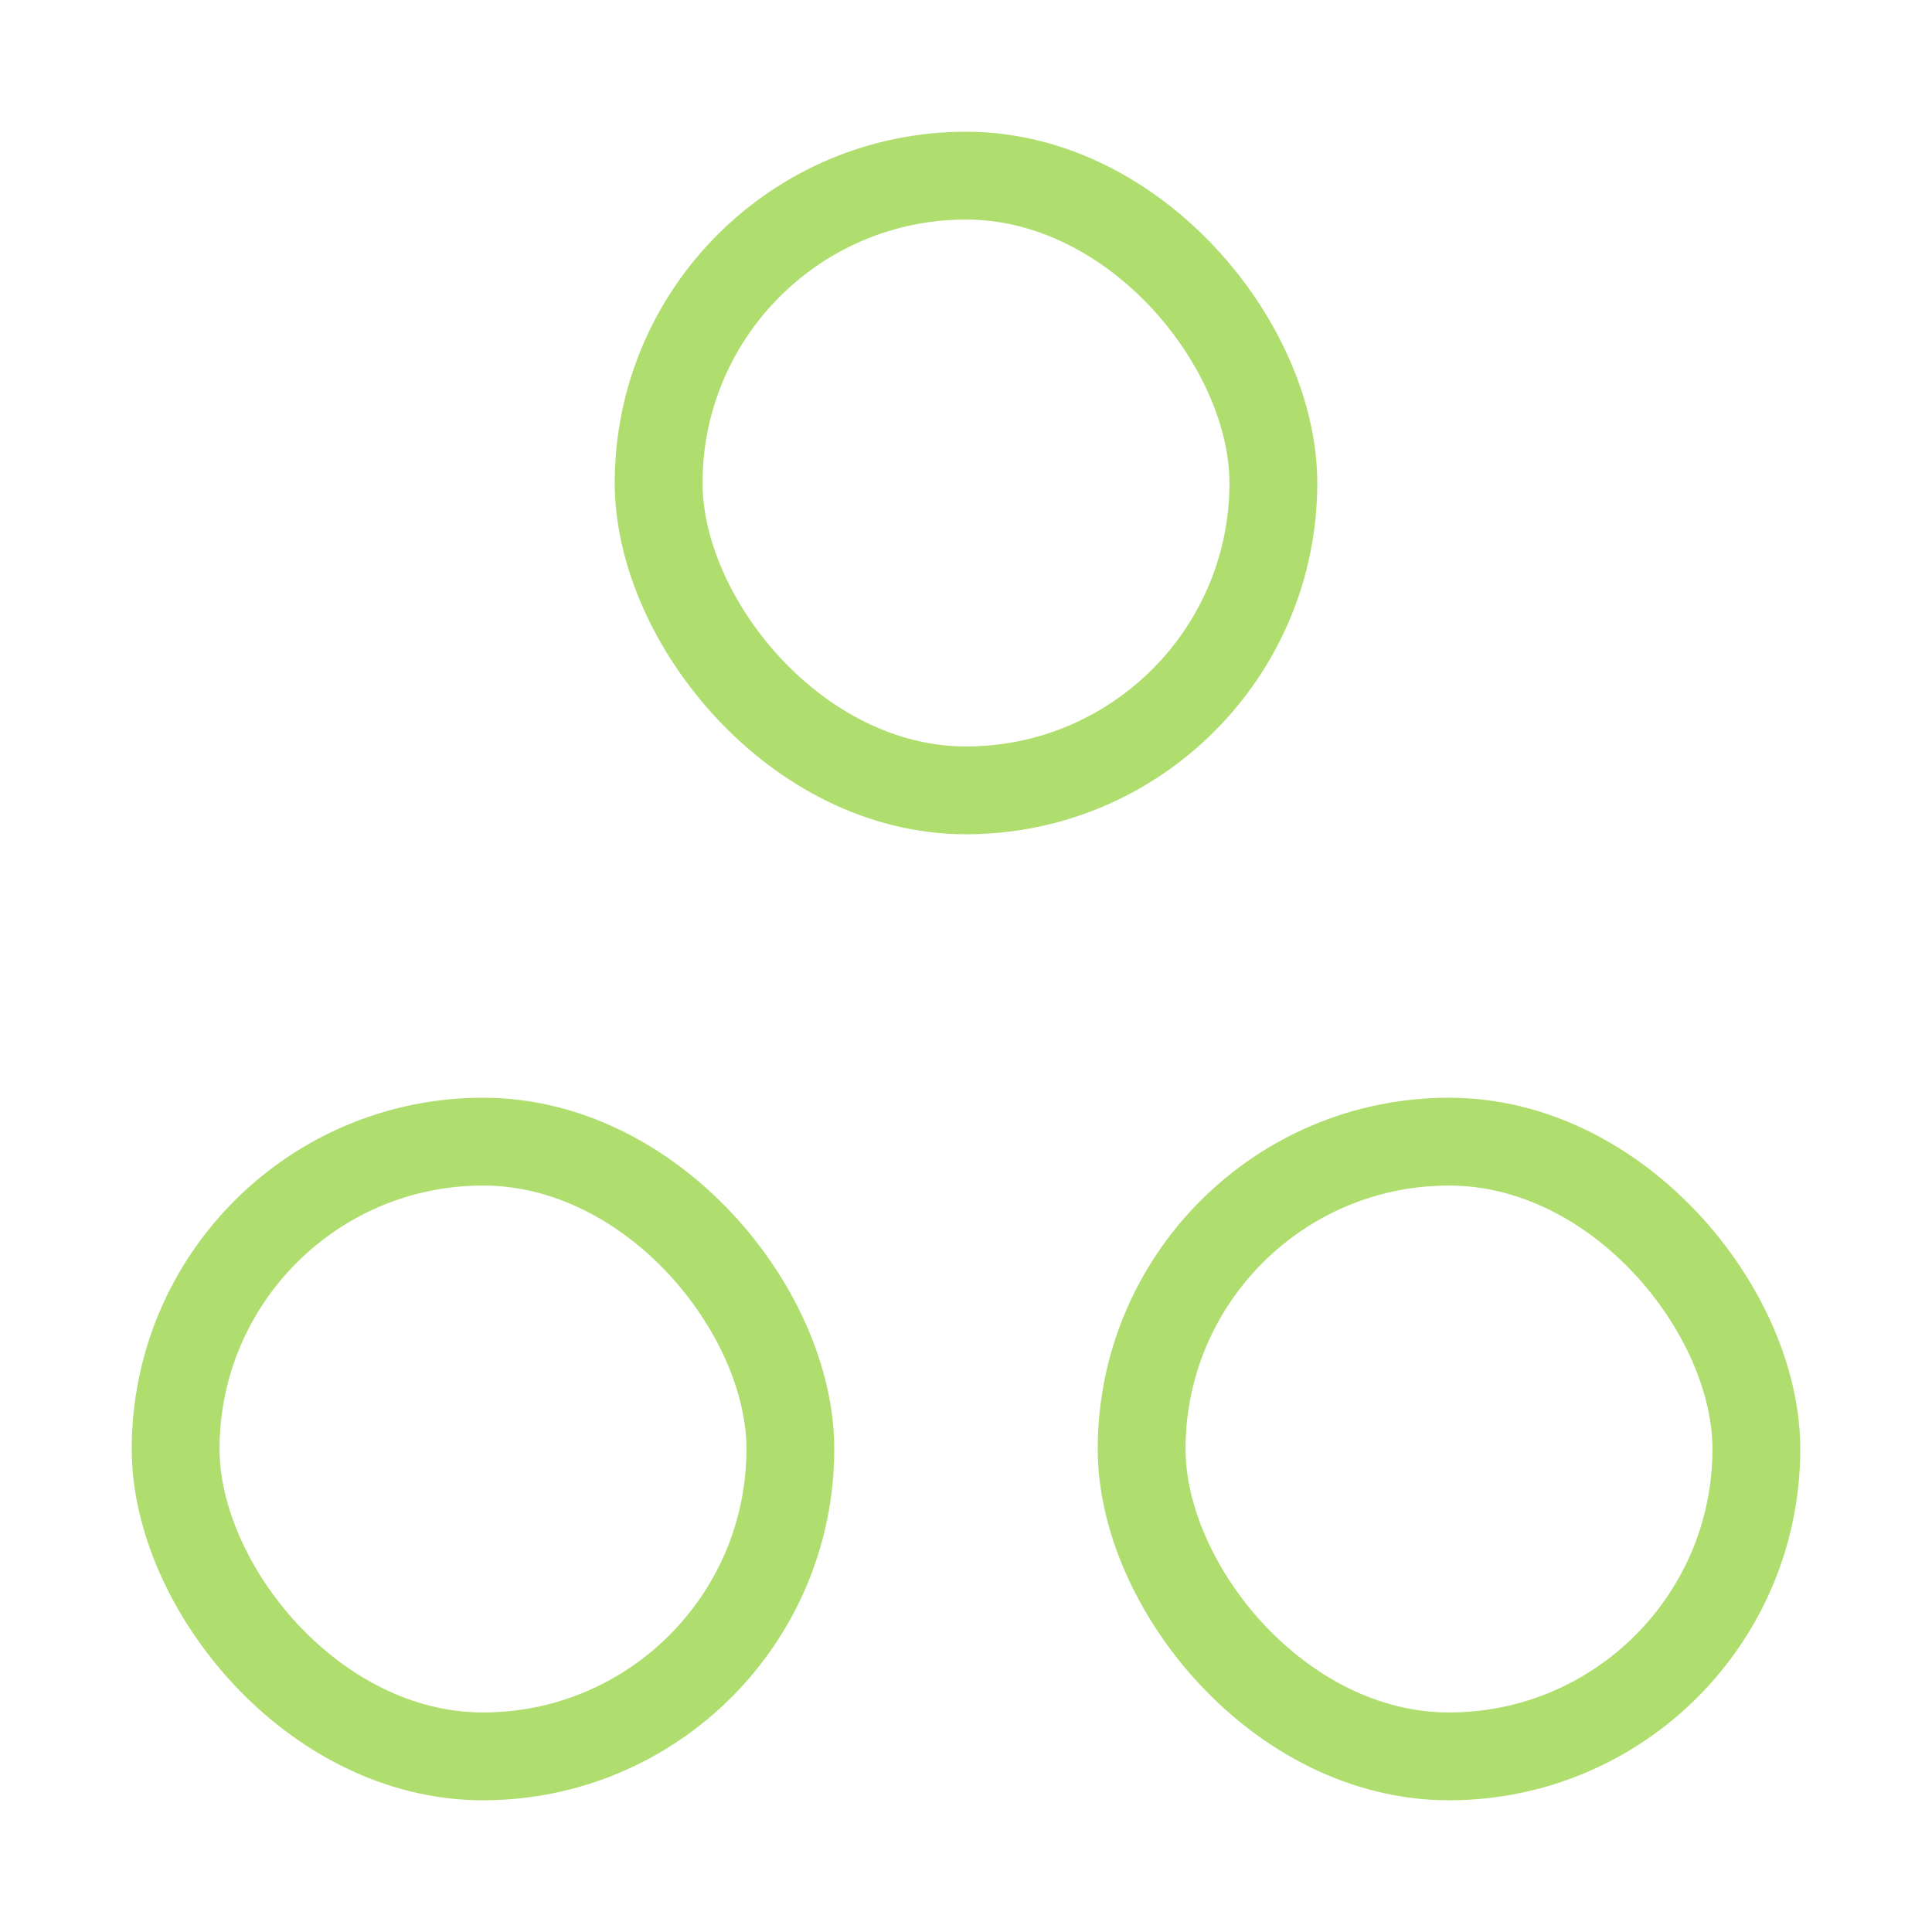
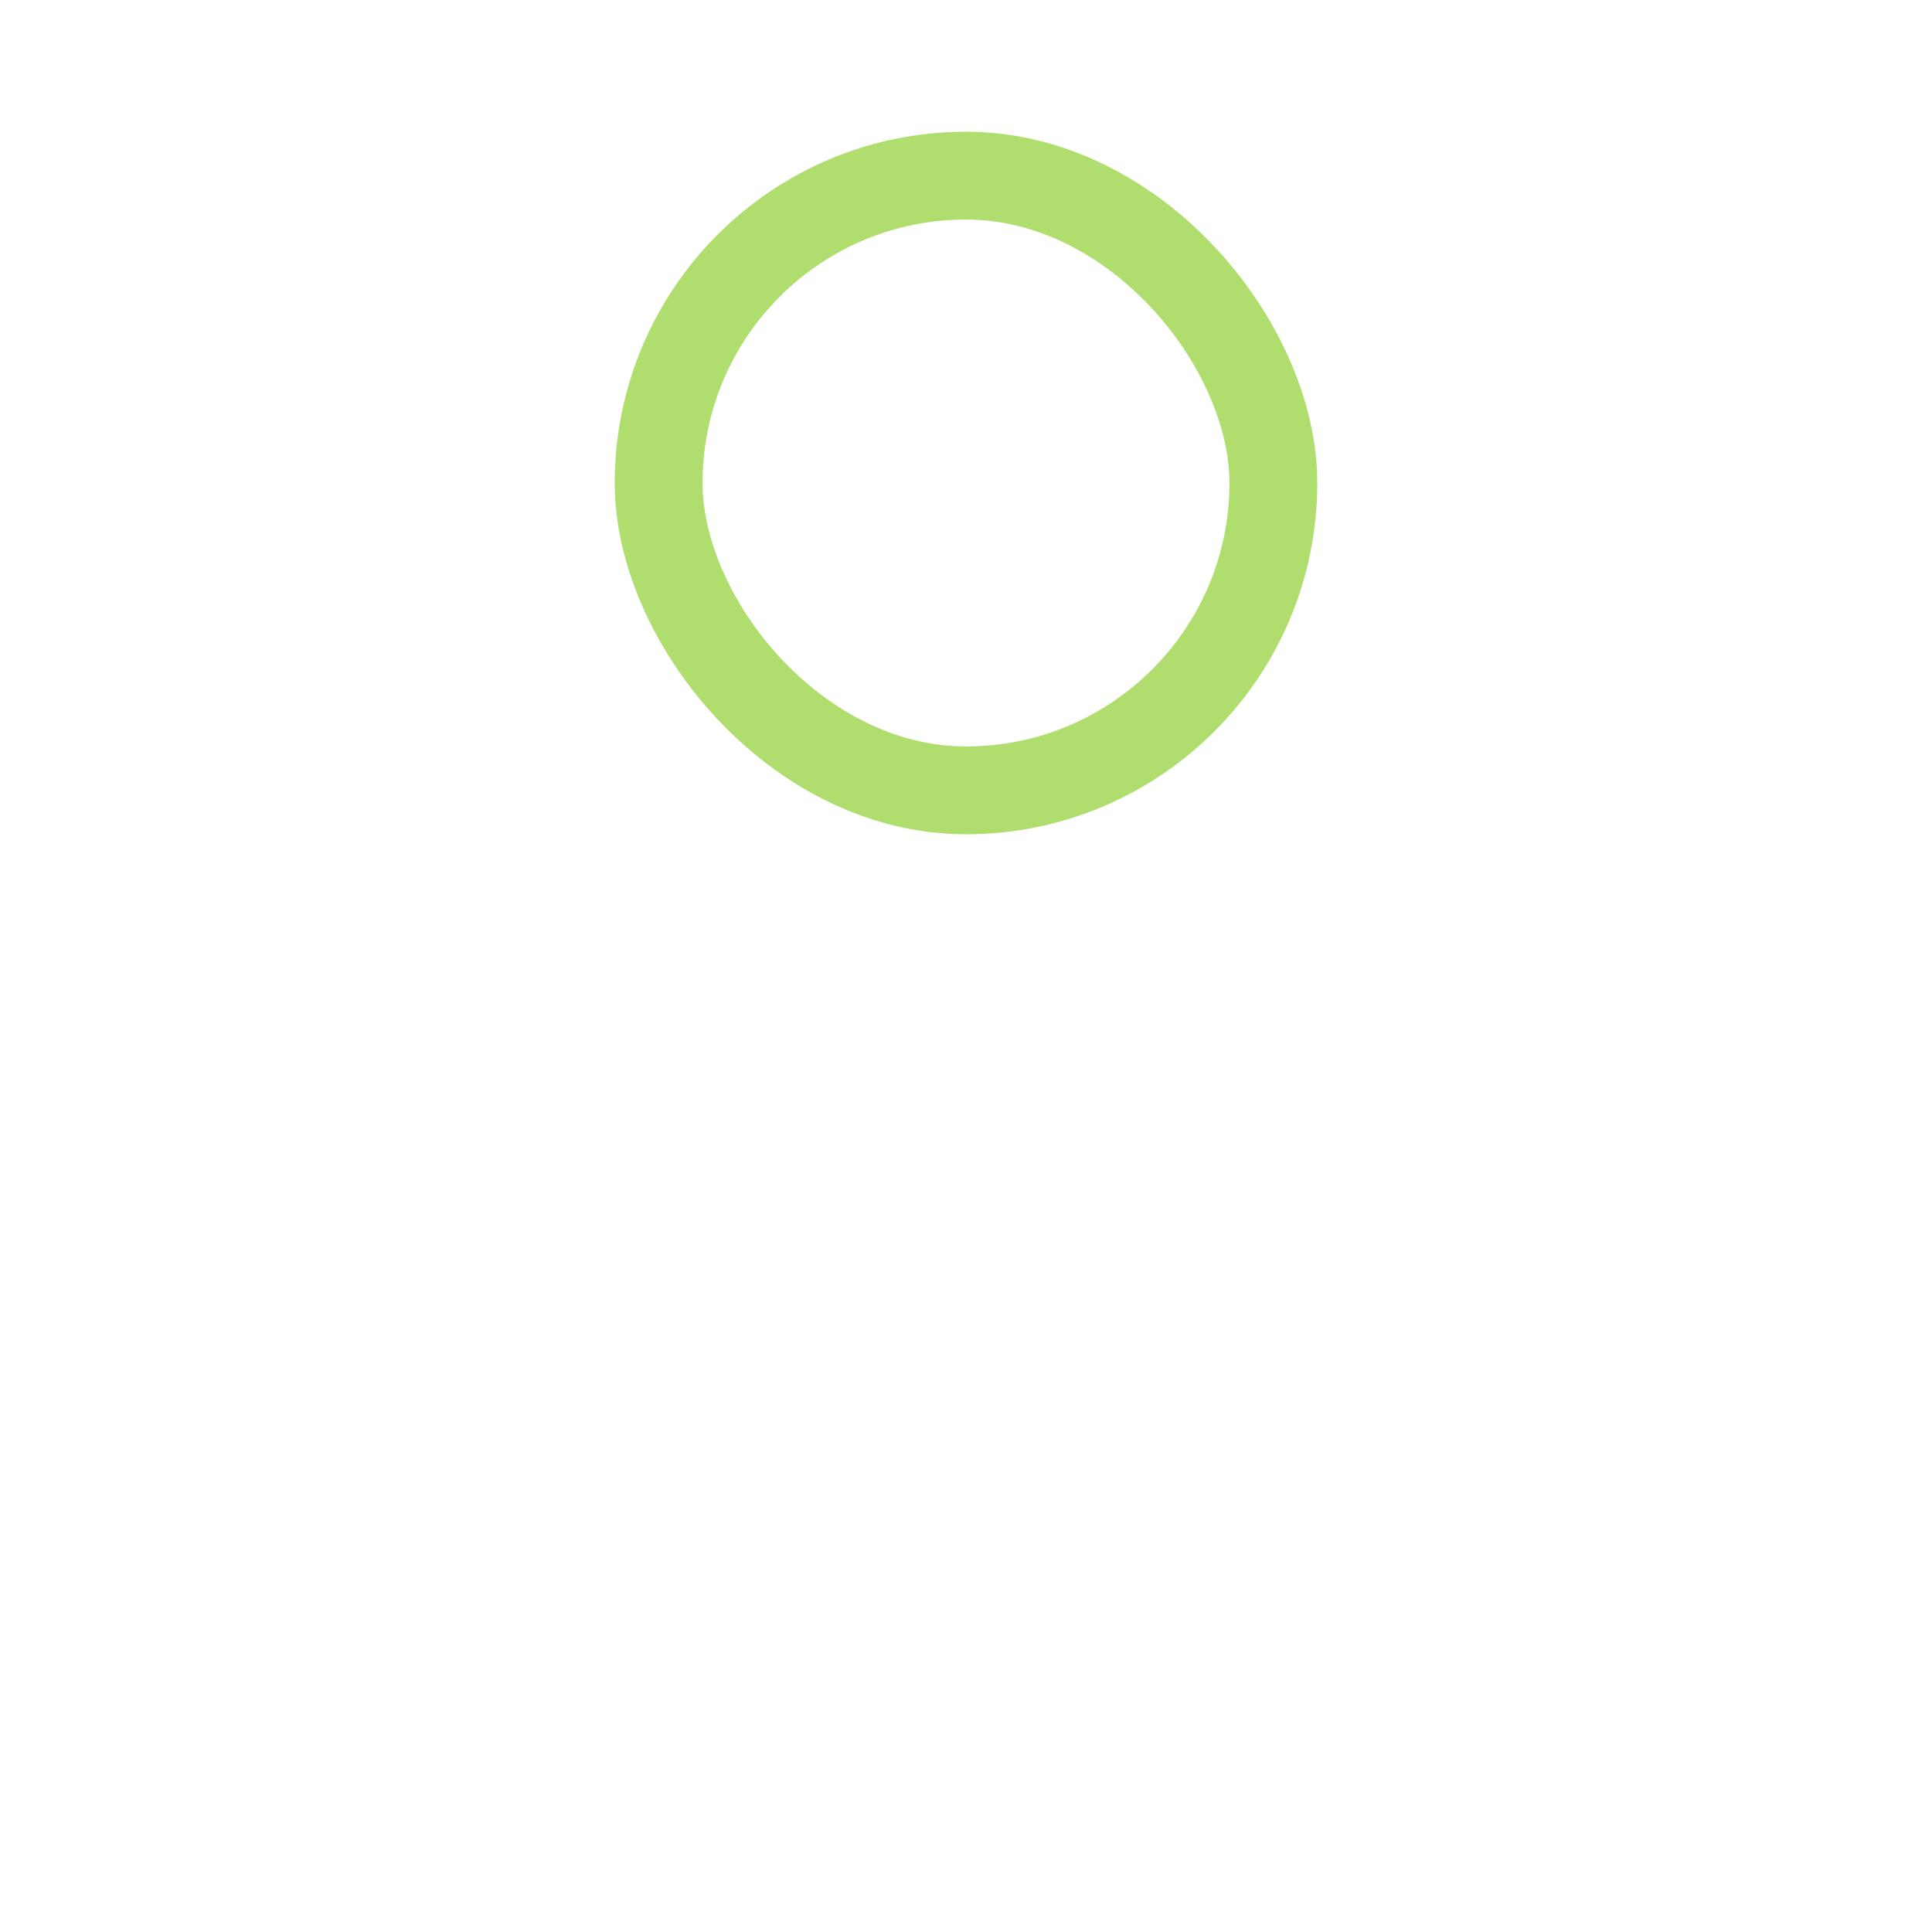
<svg xmlns="http://www.w3.org/2000/svg" width="44" height="44" viewBox="0 0 44 44" fill="none">
  <rect opacity="0.6" x="15" y="4" width="14" height="14" rx="7" stroke="#7AC810" stroke-width="2" />
-   <rect opacity="0.6" x="4" y="26" width="14" height="14" rx="7" stroke="#7AC810" stroke-width="2" />
-   <rect opacity="0.6" x="26" y="26" width="14" height="14" rx="7" stroke="#7AC810" stroke-width="2" />
</svg>